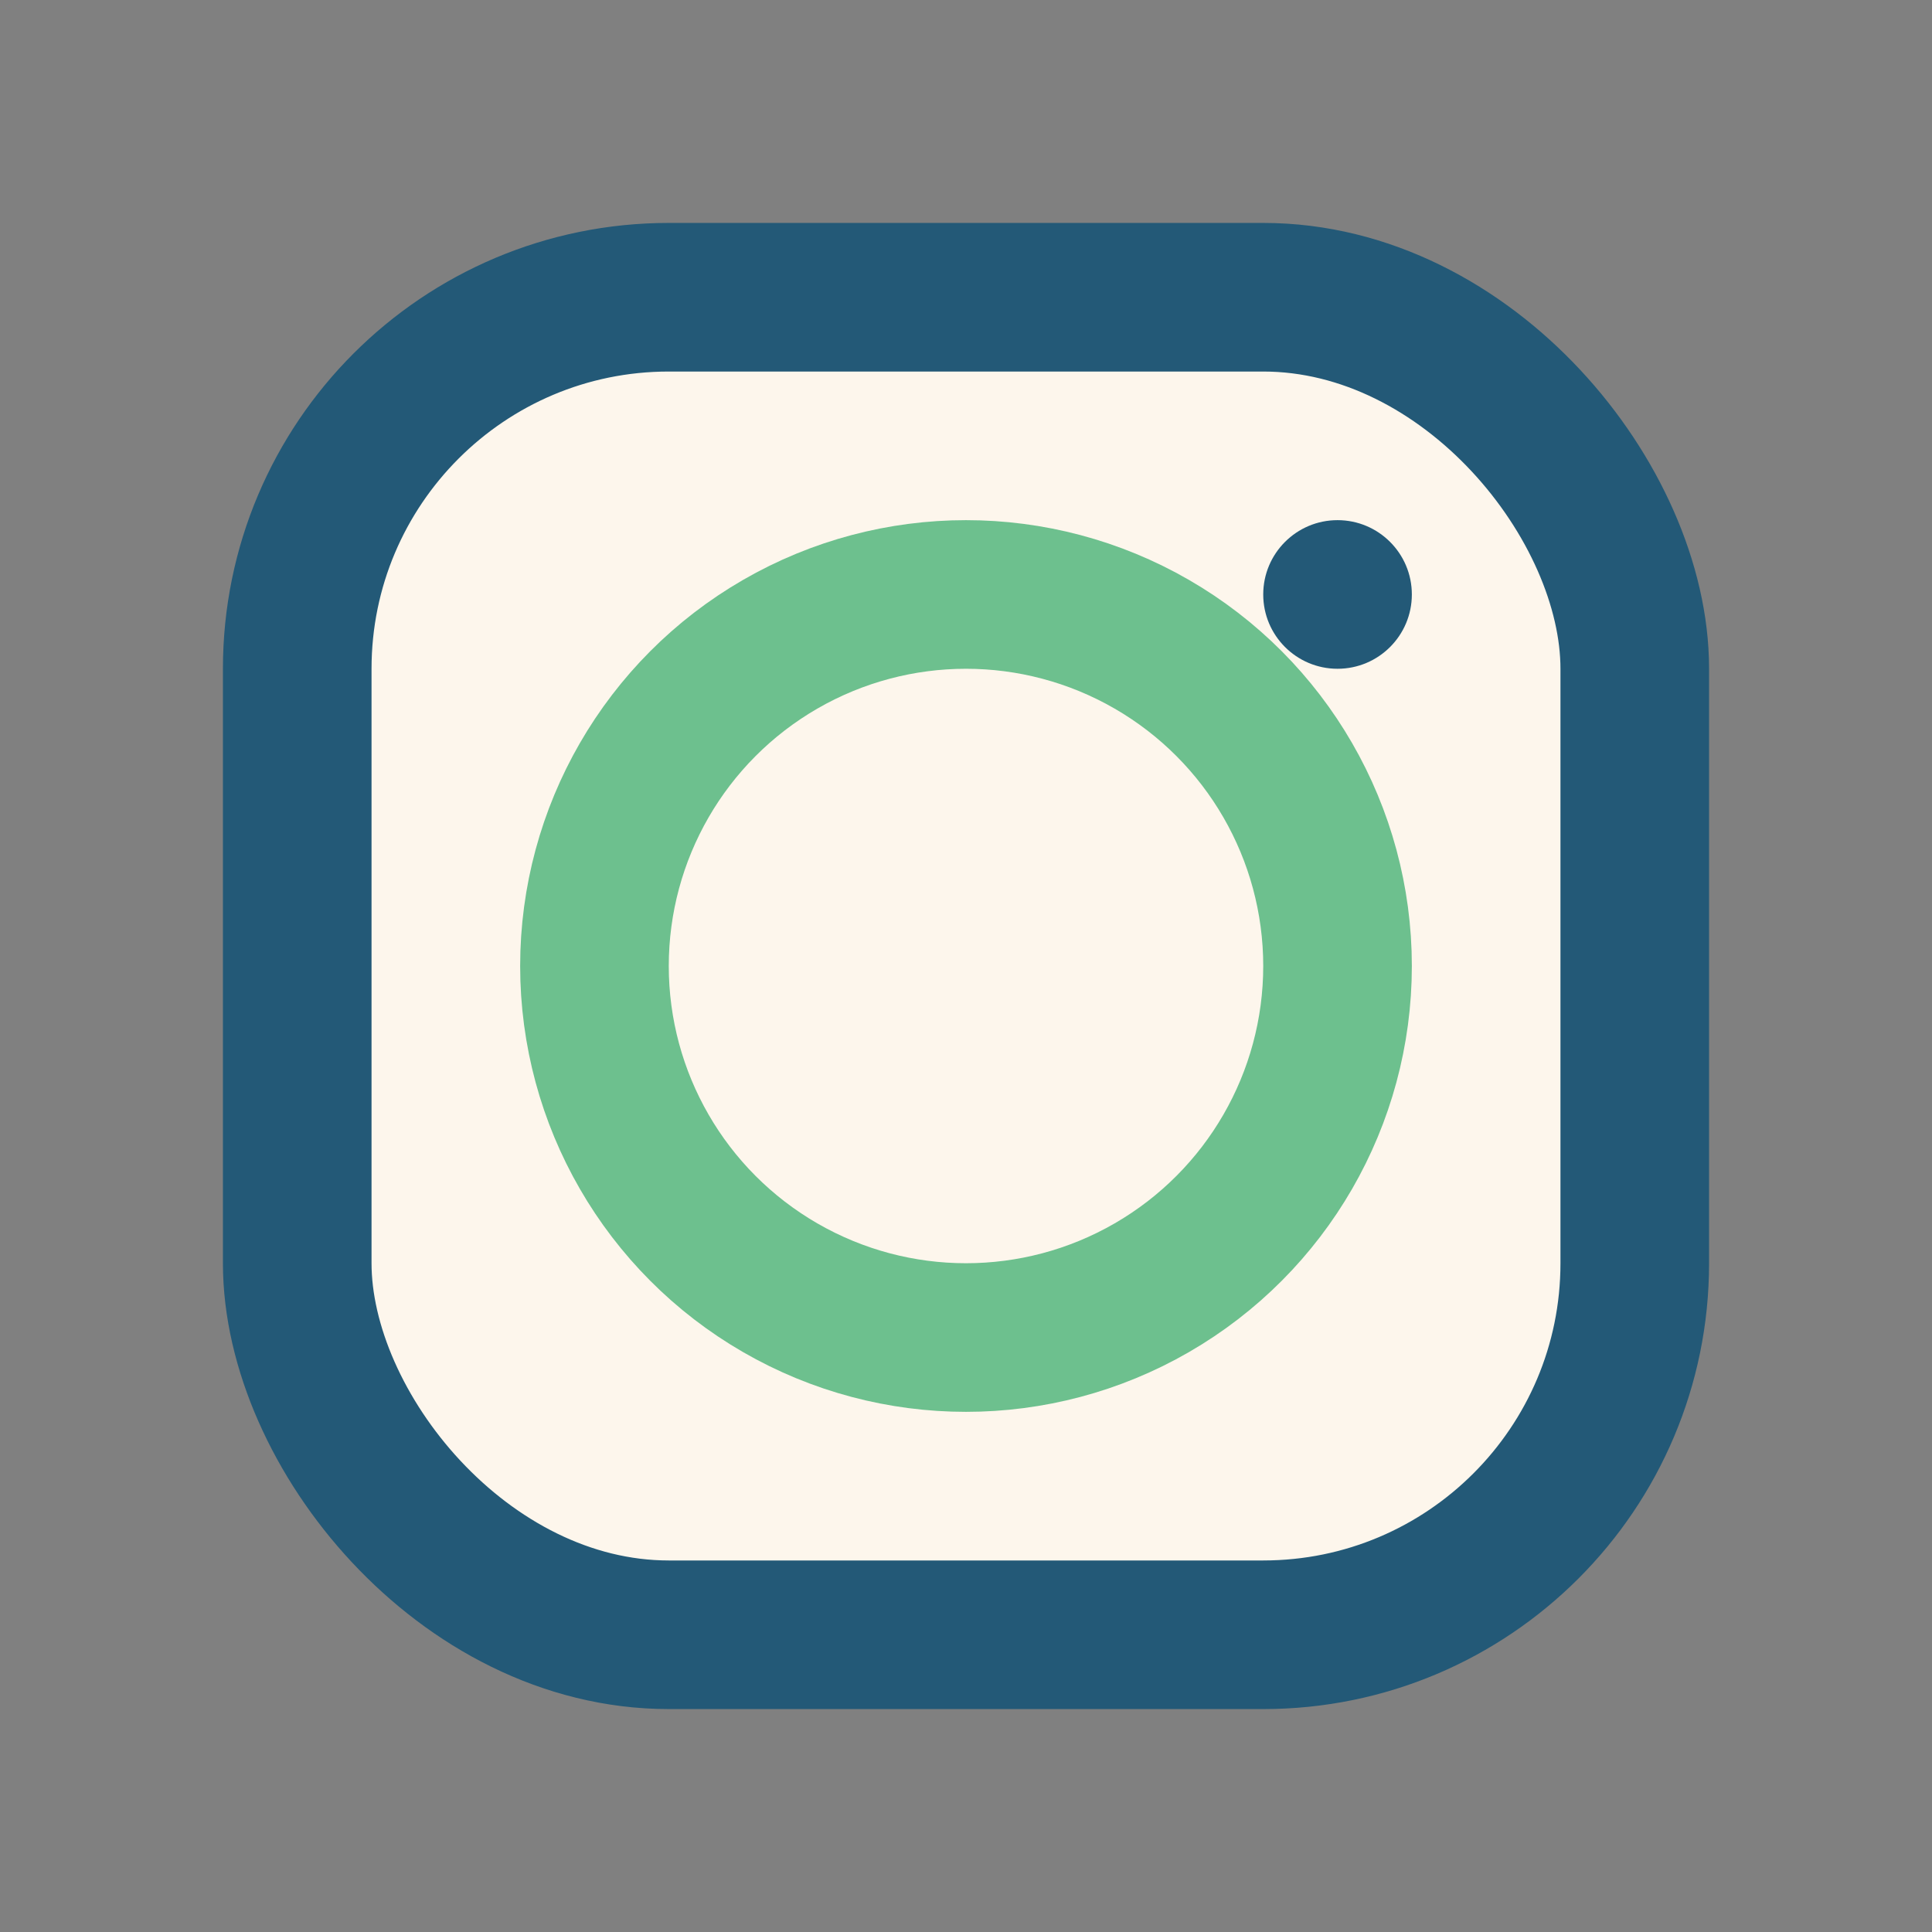
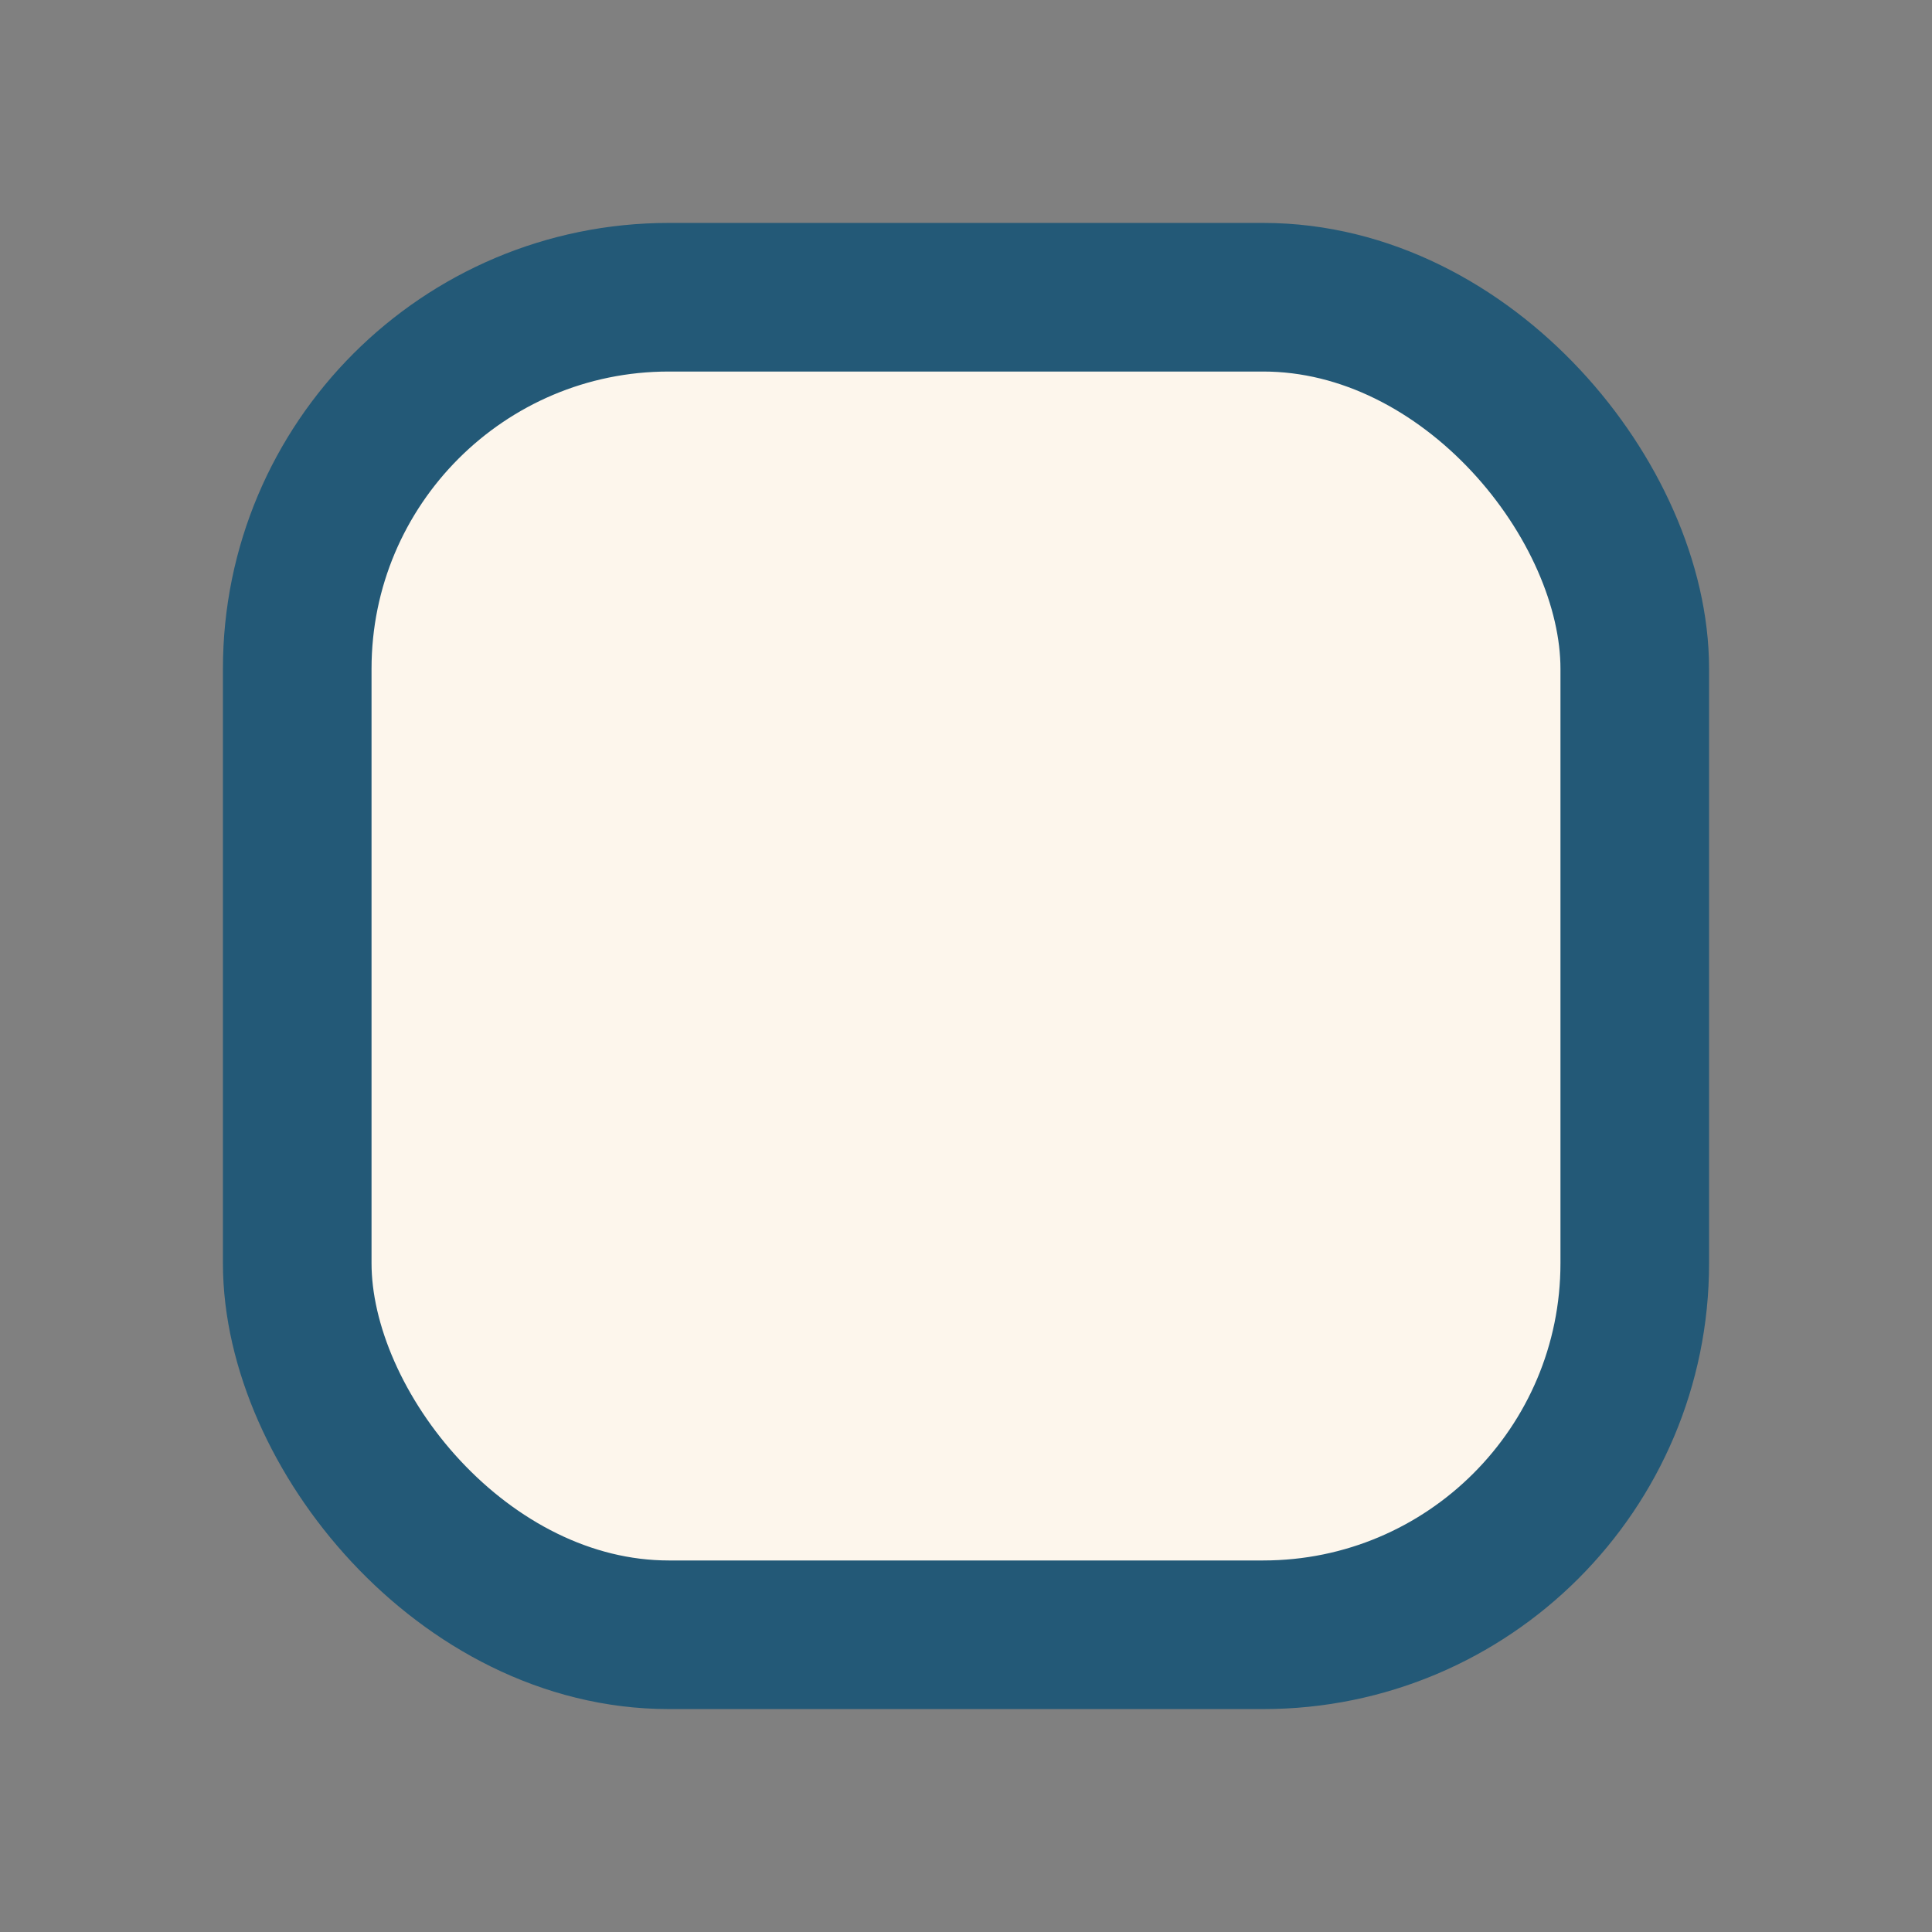
<svg xmlns="http://www.w3.org/2000/svg" width="26" height="26" viewBox="0 0 26 26">
  <rect x="0" y="0" width="26" height="26" fill="#808080" stroke="none" />
  <rect x="4" y="4" width="18" height="18" rx="5" fill="#FDF6EC" stroke="#235977" stroke-width="2" />
-   <circle cx="13" cy="13" r="5" fill="none" stroke="#6DC08E" stroke-width="2" />
-   <circle cx="18" cy="8" r="1" fill="#235977" />
</svg>